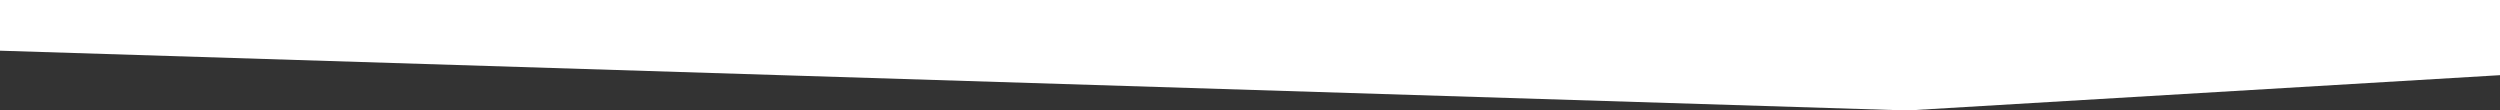
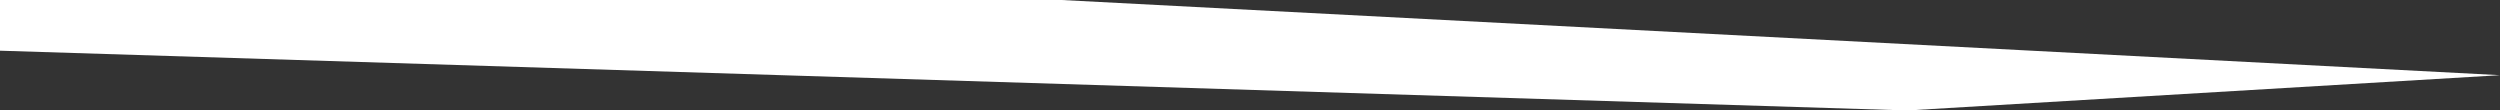
<svg xmlns="http://www.w3.org/2000/svg" width="1921.387" height="84.901" viewBox="0 0 1921.387 84.901">
  <rect x="0" y="0" width="1921.387" height="84.901" fill="#333333" stroke="none" />
-   <path id="Tracé_74" data-name="Tracé 74" d="M5278,3621H4462.2v38.959L5927.948,3705.9l455.641-27.125V3621Z" transform="translate(-4462.202 -3621)" fill="#fff" />
+   <path id="Tracé_74" data-name="Tracé 74" d="M5278,3621H4462.2v38.959L5927.948,3705.9l455.641-27.125Z" transform="translate(-4462.202 -3621)" fill="#fff" />
</svg>